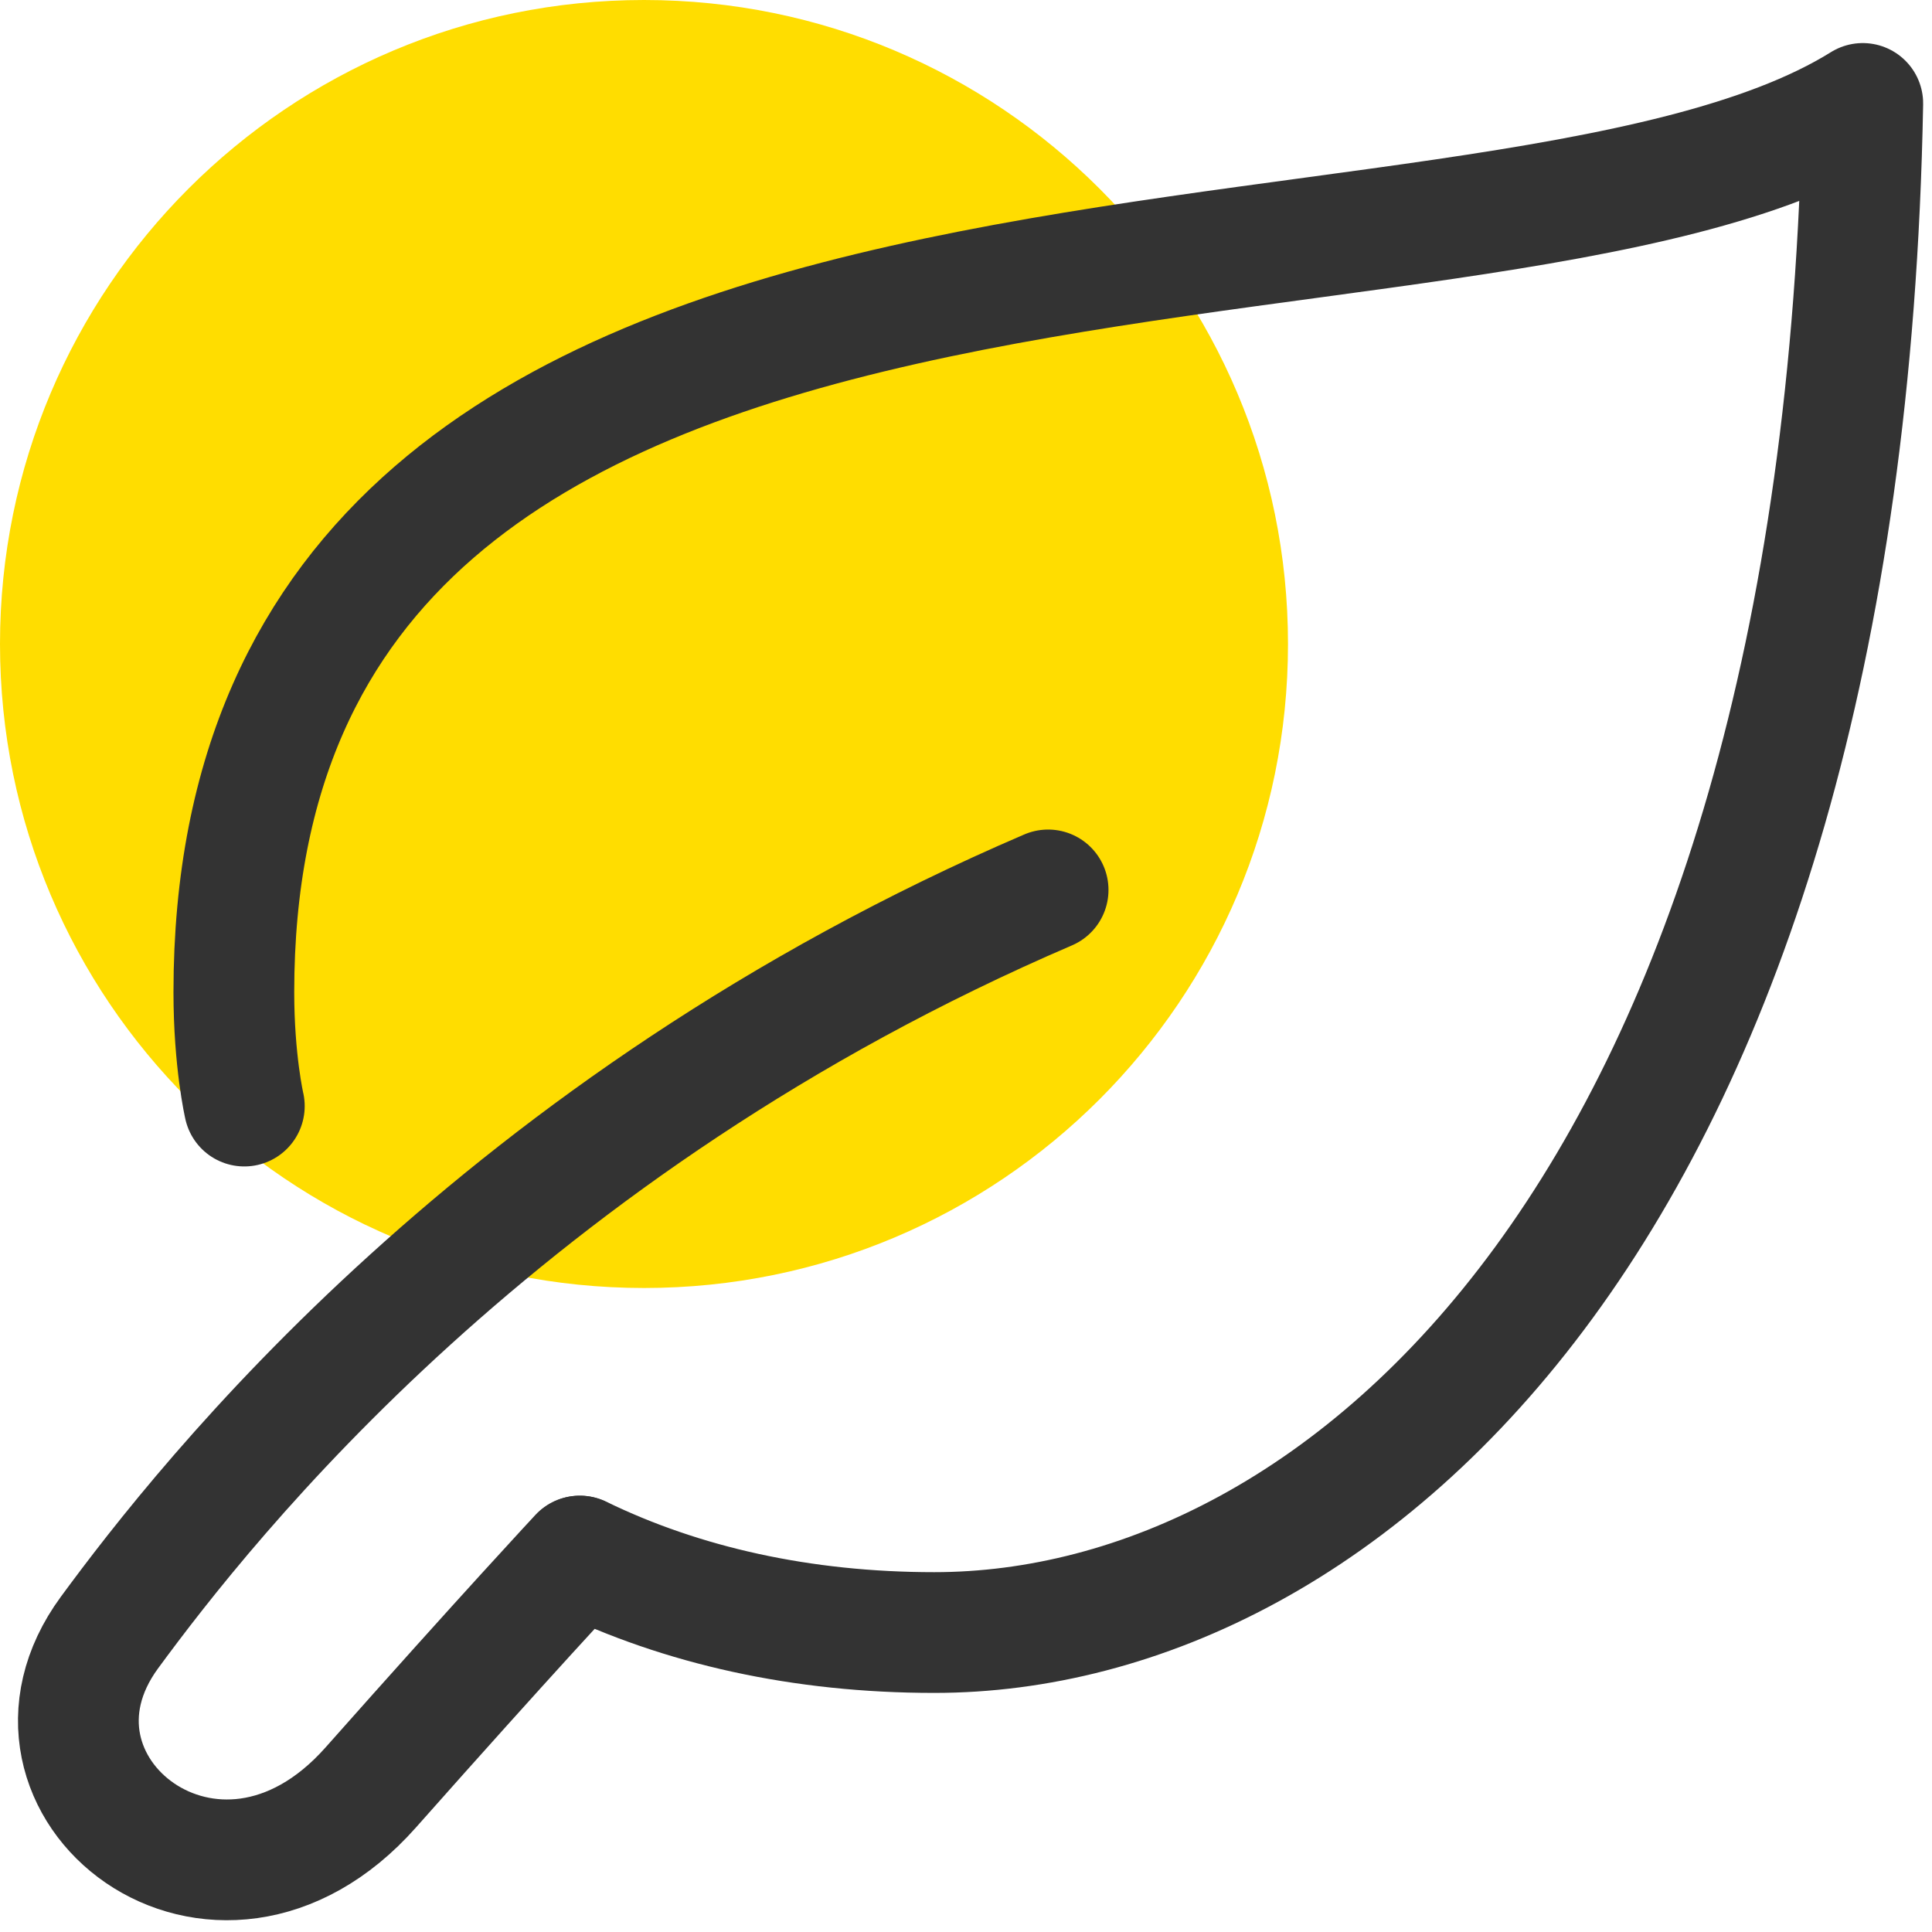
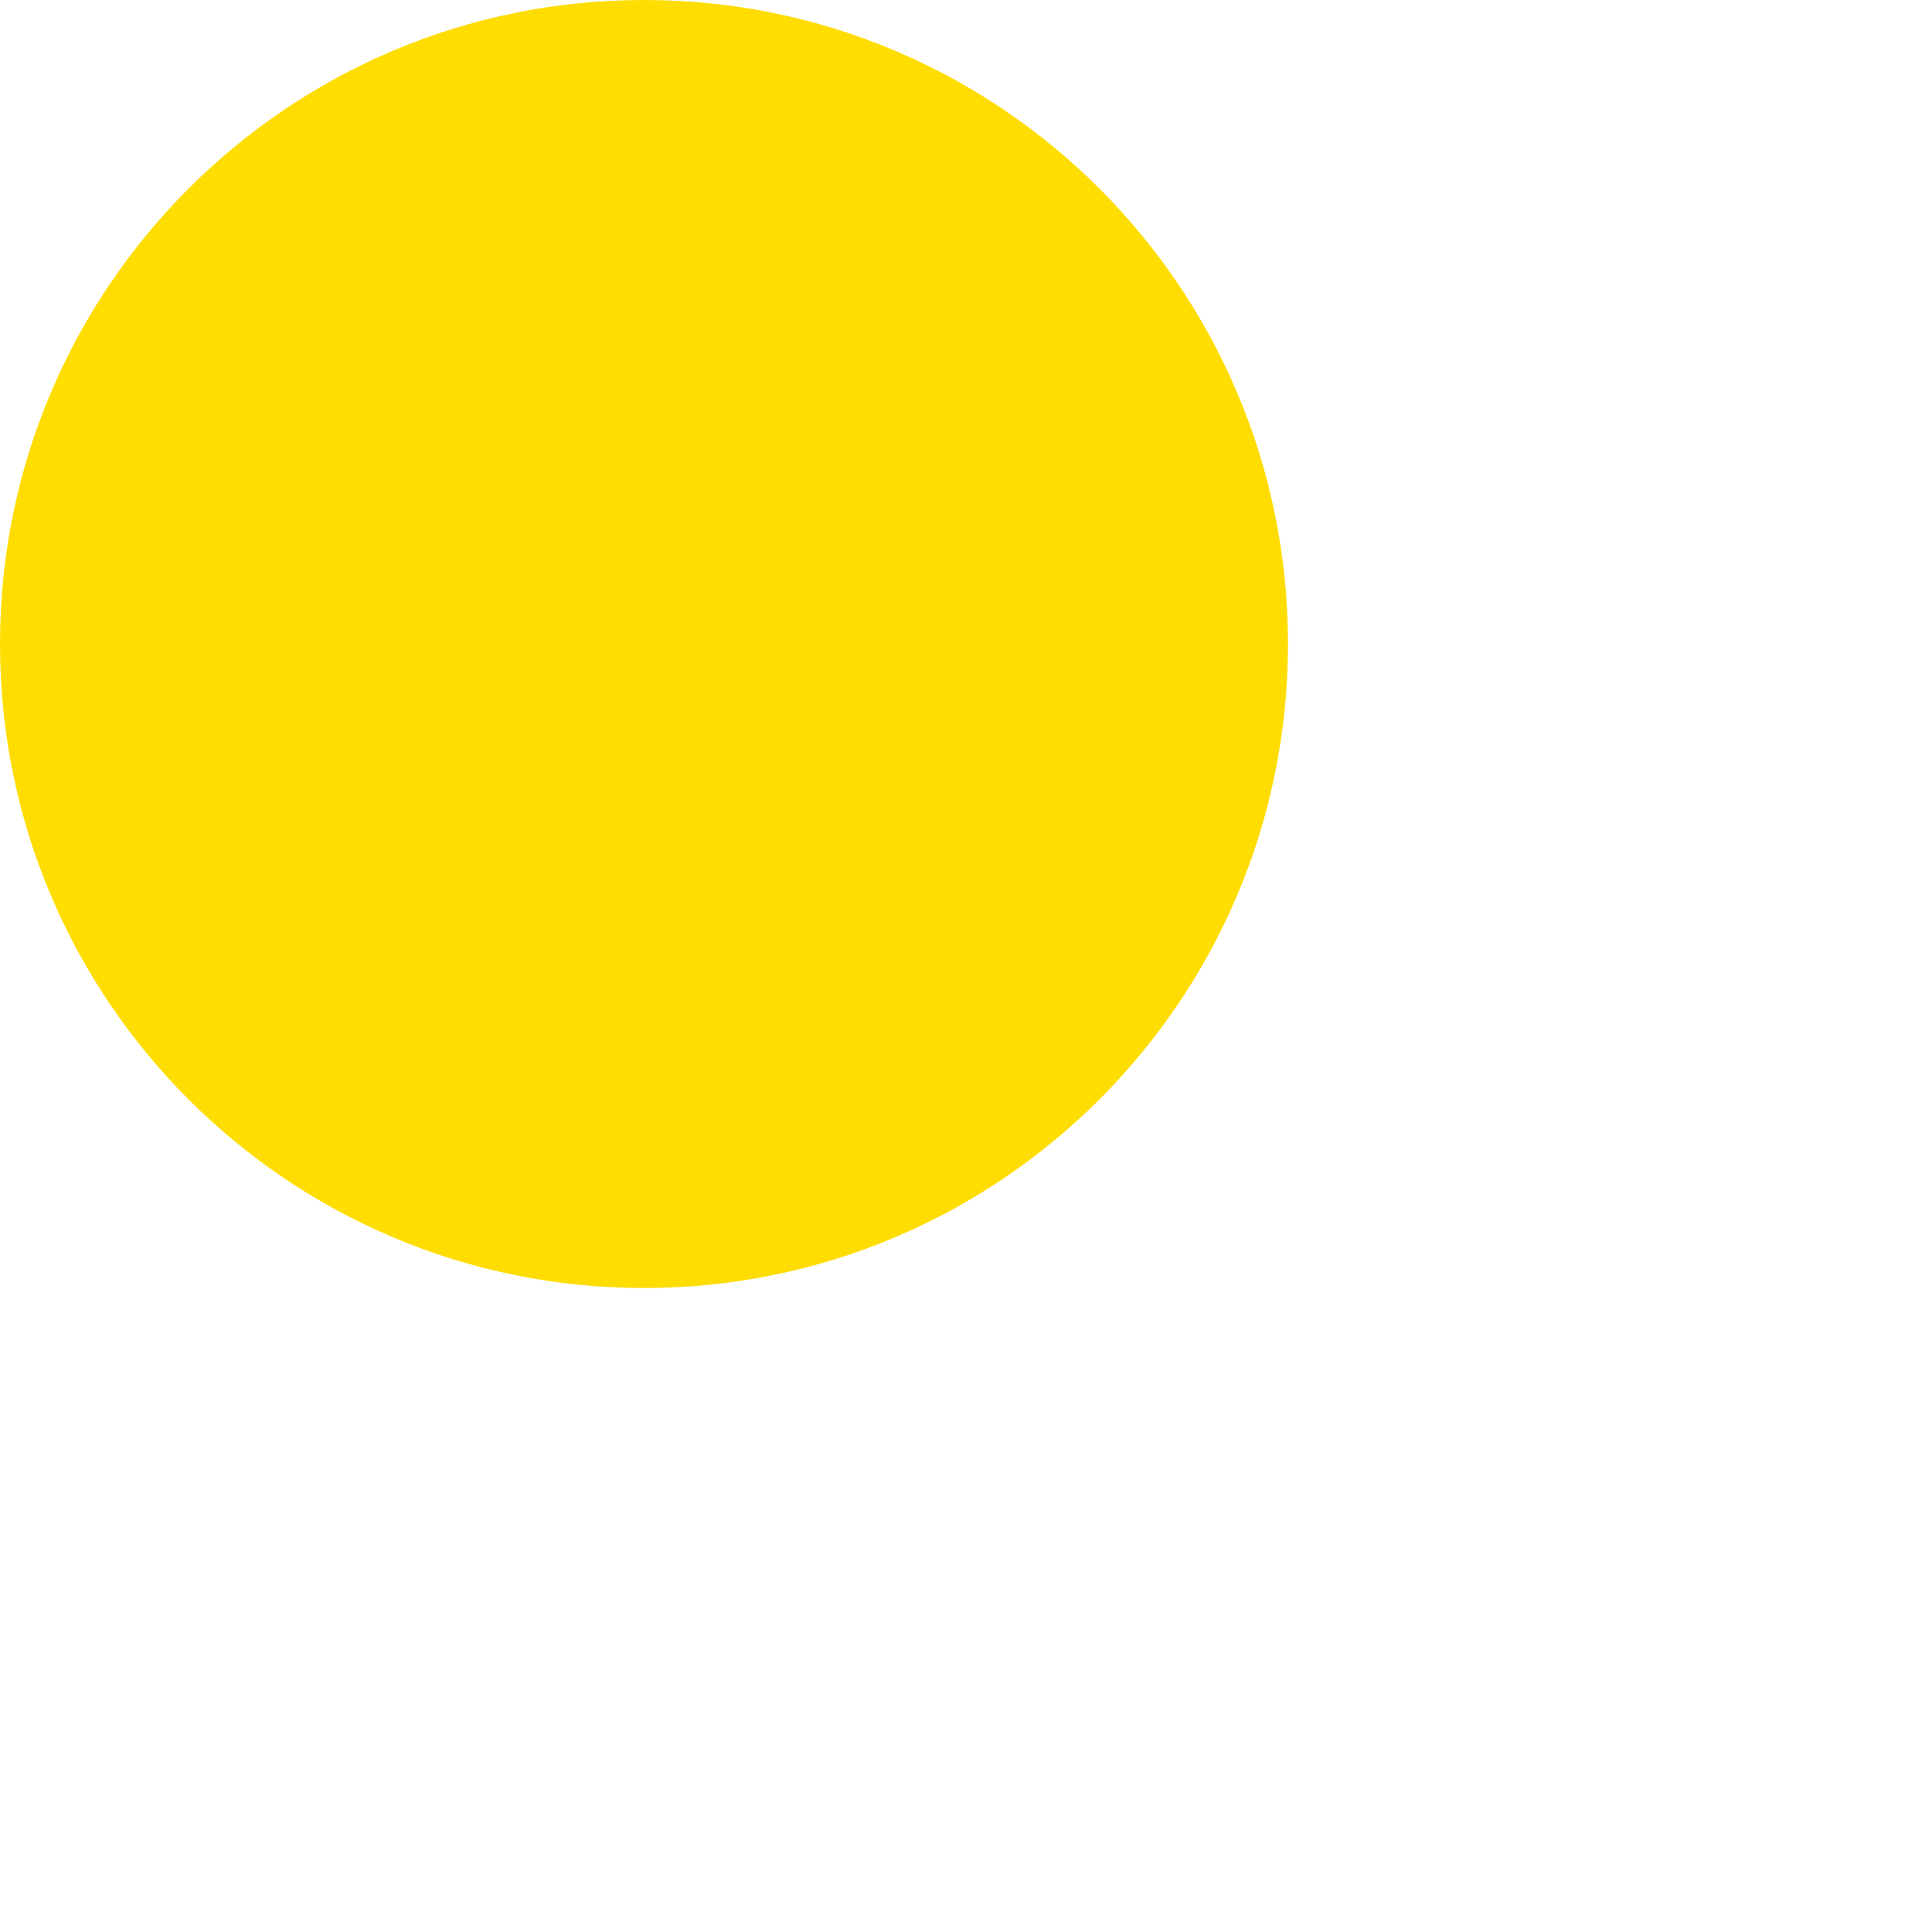
<svg xmlns="http://www.w3.org/2000/svg" id="Ebene_1" width="48" height="48" viewBox="0 0 48 48">
  <defs>
    <style>.cls-1{fill:none;stroke:#333;stroke-linecap:round;stroke-linejoin:round;stroke-width:3px;}.cls-2{fill:#fd0;stroke-width:0px;}</style>
  </defs>
  <path class="cls-2" d="m16,32c8.84,0,16-7.16,16-16S24.84,0,16,0,0,7.16,0,16s7.16,16,16,16Z" />
-   <path class="cls-1" d="m6.07,27.48s-.26-1.12-.26-2.83C5.81,2.57,36.67,8.56,46.28,2.57c-.5,27.46-12.93,37.99-23.07,37.99-3.29,0-6.27-.67-8.8-1.9" />
-   <path class="cls-1" d="m26.04,22.11c-13.58,5.83-20.91,15.17-23.32,18.45-2.81,3.83,2.66,8.17,6.49,3.85,3.36-3.79,5.19-5.75,5.19-5.75" />
</svg>